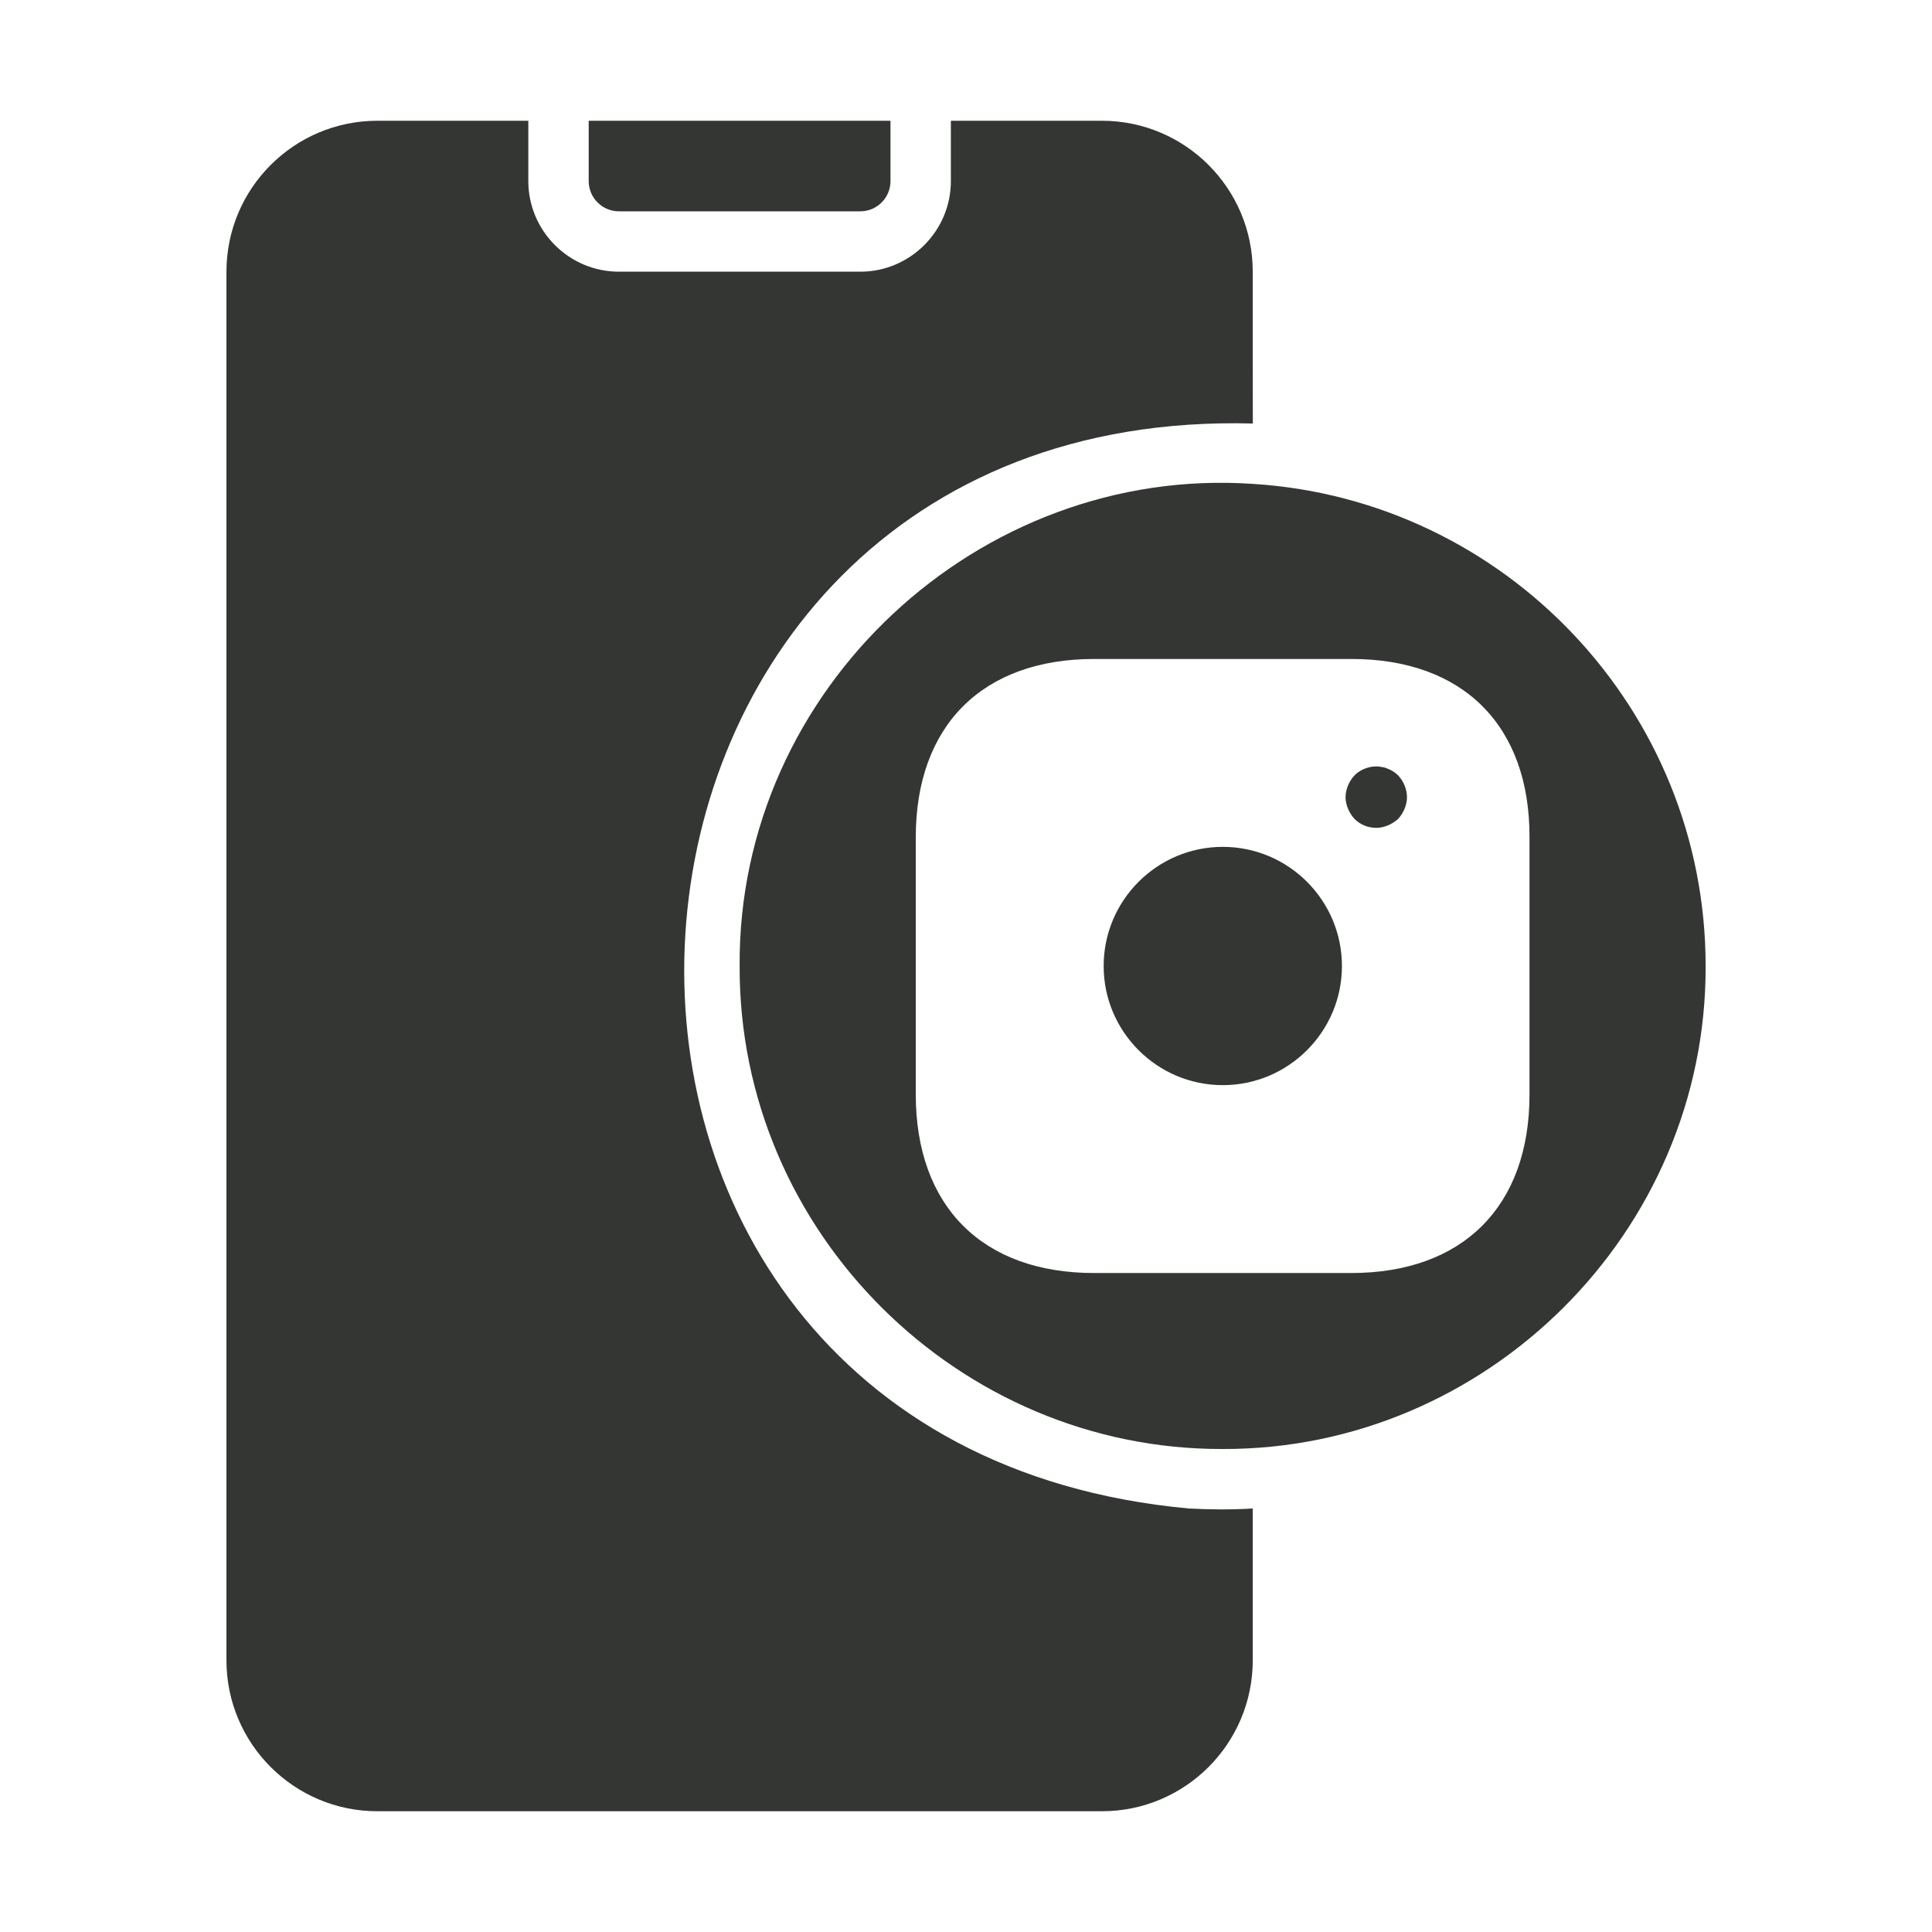
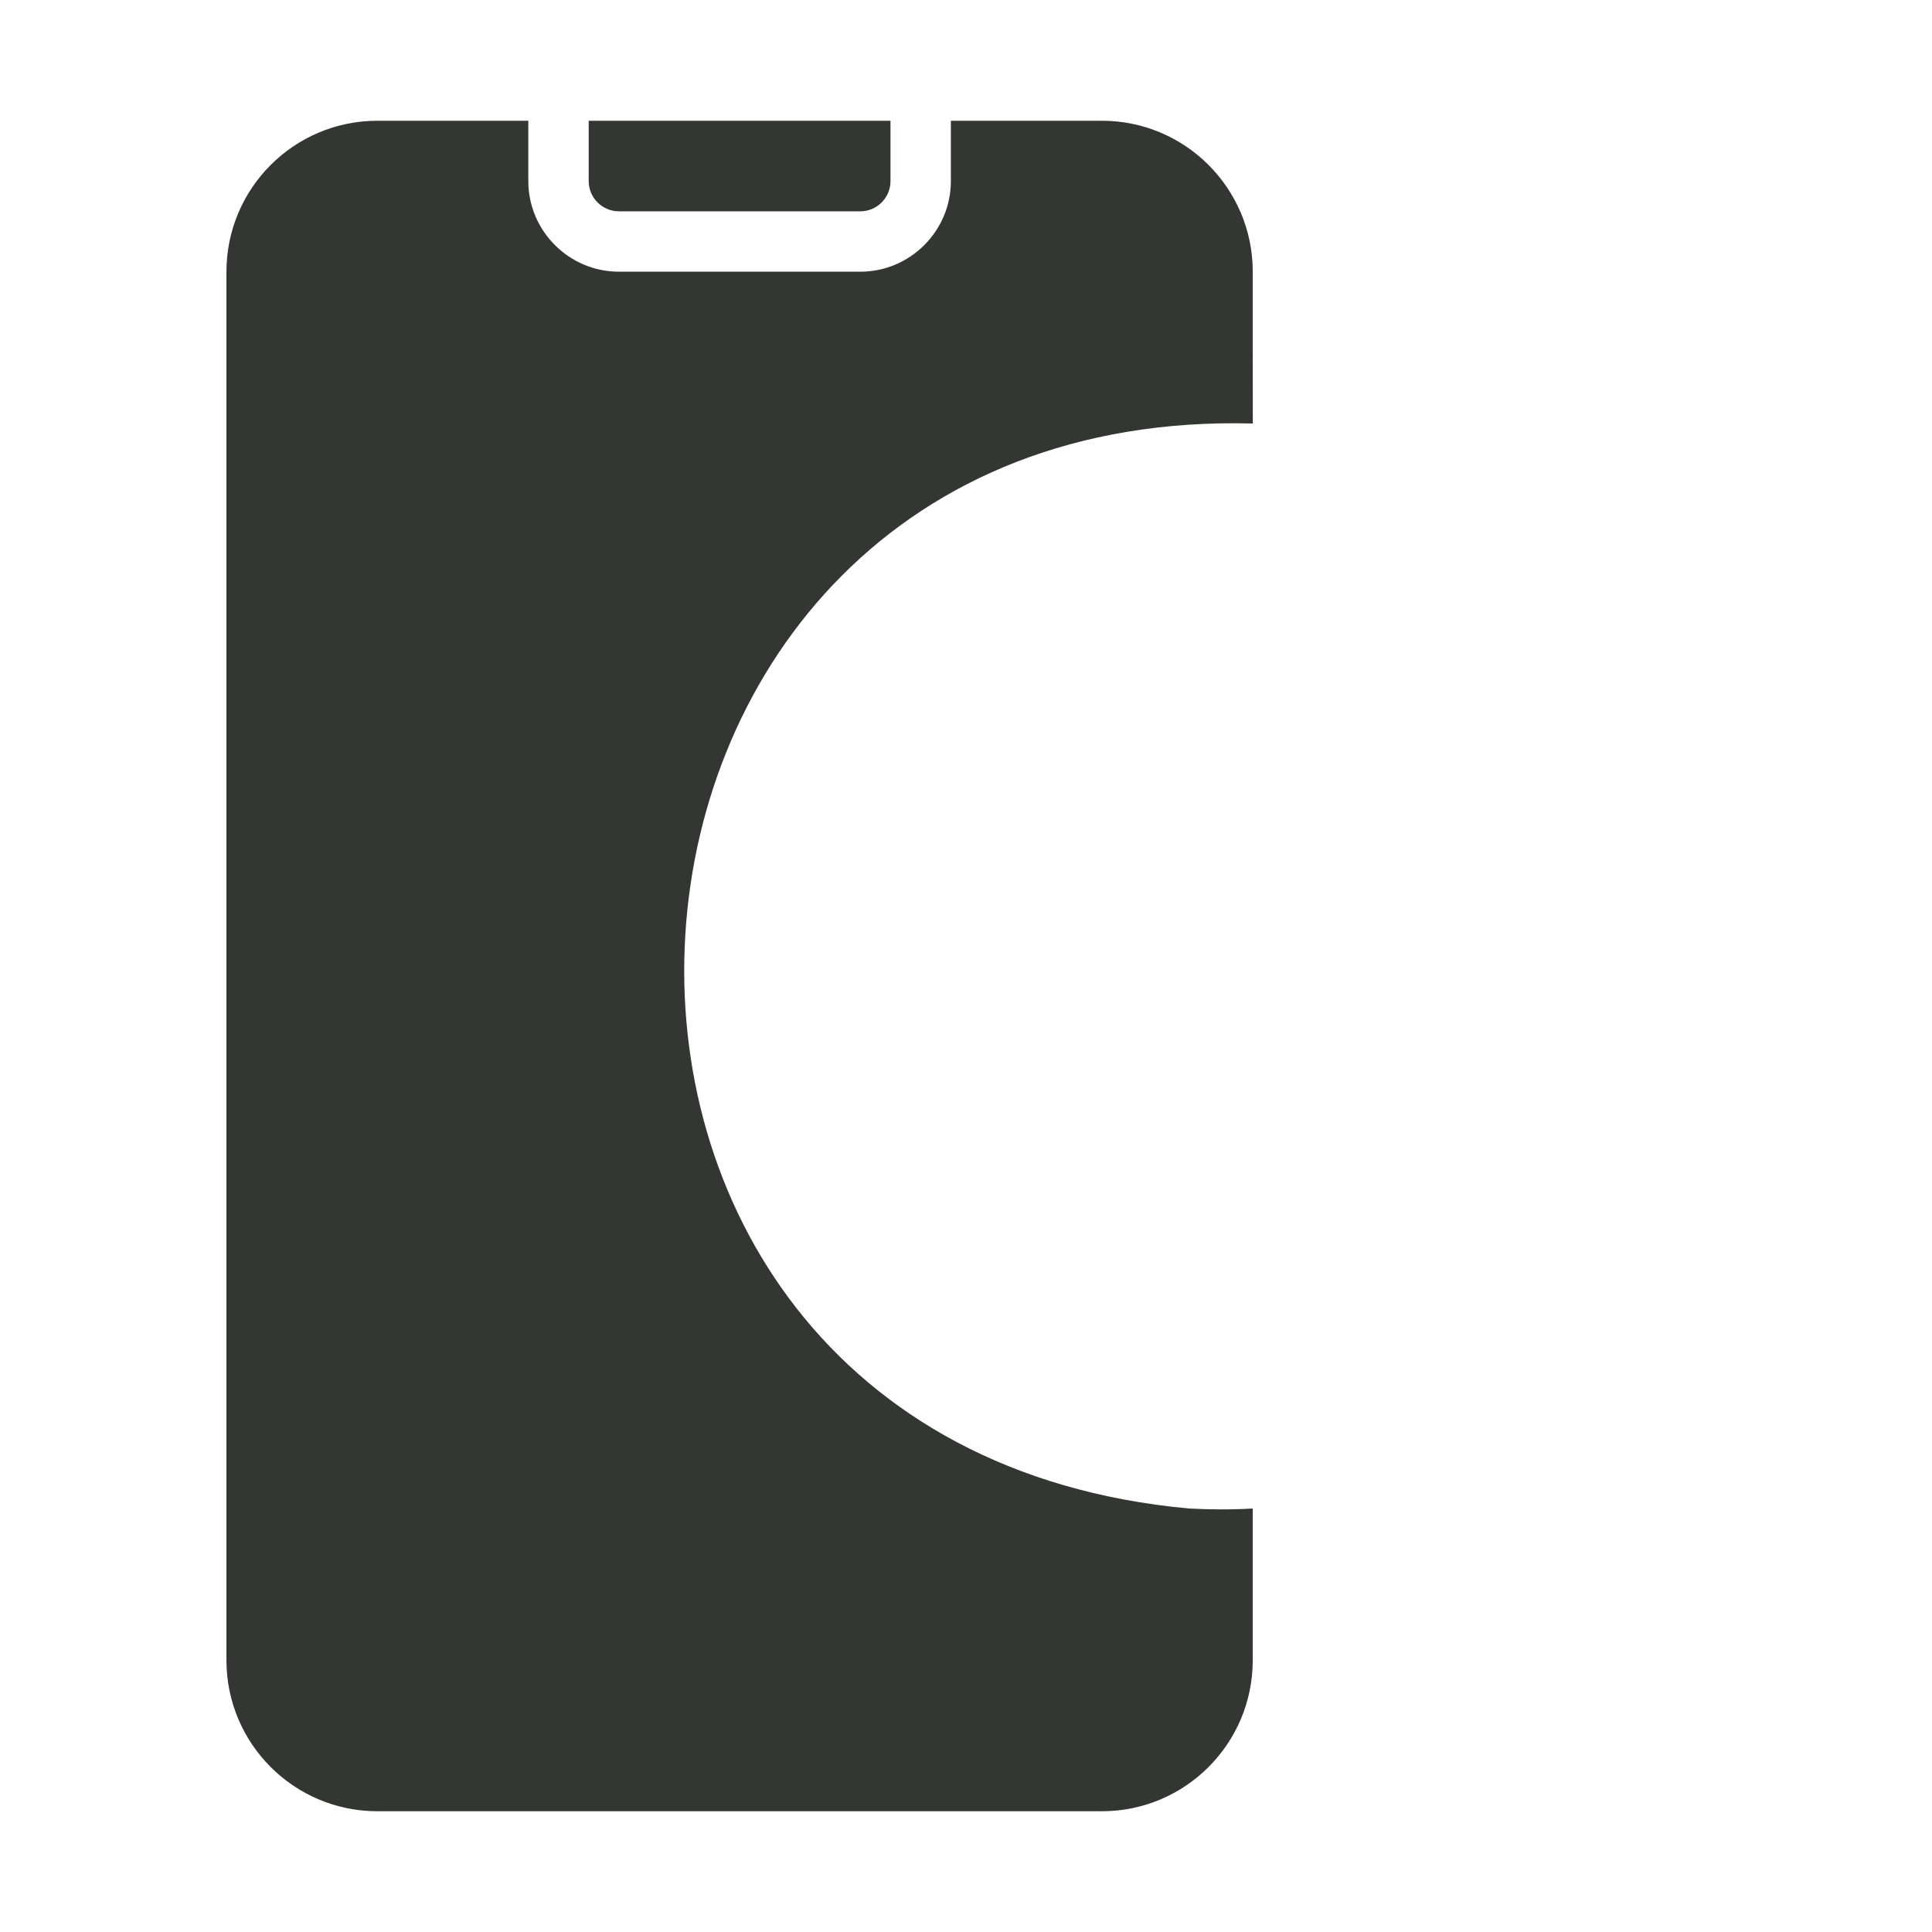
<svg xmlns="http://www.w3.org/2000/svg" fill="none" viewBox="0 0 24 24" height="24" width="24">
  <path fill="#343634" d="M7.688 2.625H10.688C10.894 2.625 11.062 2.456 11.062 2.25V1.5H7.313V2.25C7.313 2.456 7.481 2.625 7.688 2.625Z" />
  <path fill="#343634" d="M14.768 18.739C5.877 17.92 6.716 5.026 15.563 5.261C15.562 5.261 15.562 3.375 15.562 3.375C15.562 2.34 14.723 1.5 13.688 1.5H11.812V2.25C11.812 2.869 11.306 3.375 10.688 3.375H7.688C7.069 3.375 6.563 2.869 6.563 2.25V1.5H4.688C3.653 1.5 2.813 2.34 2.813 3.375V20.625C2.813 21.66 3.653 22.5 4.688 22.5H13.688C14.723 22.5 15.562 21.66 15.562 20.625V18.739C15.302 18.755 15.028 18.753 14.768 18.739Z" />
-   <path fill="#343634" d="M9.188 12C9.165 8.554 12.165 5.779 15.563 6.011C18.698 6.206 21.188 8.82 21.188 12C21.199 15.311 18.461 18.011 15.188 18C11.914 18.011 9.176 15.311 9.188 12ZM13.592 8.186H16.788C18.176 8.186 19.004 9.014 19 10.402V13.598C19 14.986 18.172 15.814 16.784 15.814H13.592C12.204 15.814 11.376 14.986 11.376 13.594V10.402C11.376 9.014 12.204 8.186 13.592 8.186ZM13.71 12C13.71 12.816 14.374 13.48 15.19 13.48C16.006 13.48 16.67 12.816 16.67 12C16.67 11.184 16.006 10.52 15.19 10.52C14.374 10.52 13.71 11.184 13.71 12ZM17.368 10.173C17.402 10.135 17.429 10.093 17.448 10.047C17.467 10.002 17.478 9.952 17.478 9.902C17.478 9.853 17.467 9.803 17.448 9.757C17.429 9.708 17.402 9.67 17.368 9.632C17.361 9.626 17.355 9.621 17.349 9.615C17.336 9.604 17.323 9.593 17.31 9.586C17.288 9.57 17.265 9.559 17.242 9.551C17.219 9.54 17.196 9.532 17.169 9.529C17.047 9.502 16.914 9.544 16.826 9.632C16.792 9.67 16.765 9.708 16.746 9.757C16.727 9.803 16.715 9.853 16.715 9.902C16.715 9.952 16.727 10.002 16.746 10.047C16.765 10.093 16.792 10.135 16.826 10.173C16.898 10.245 16.994 10.284 17.097 10.284C17.146 10.284 17.196 10.272 17.242 10.253C17.288 10.234 17.329 10.207 17.368 10.173Z" clip-rule="evenodd" fill-rule="evenodd" />
</svg>